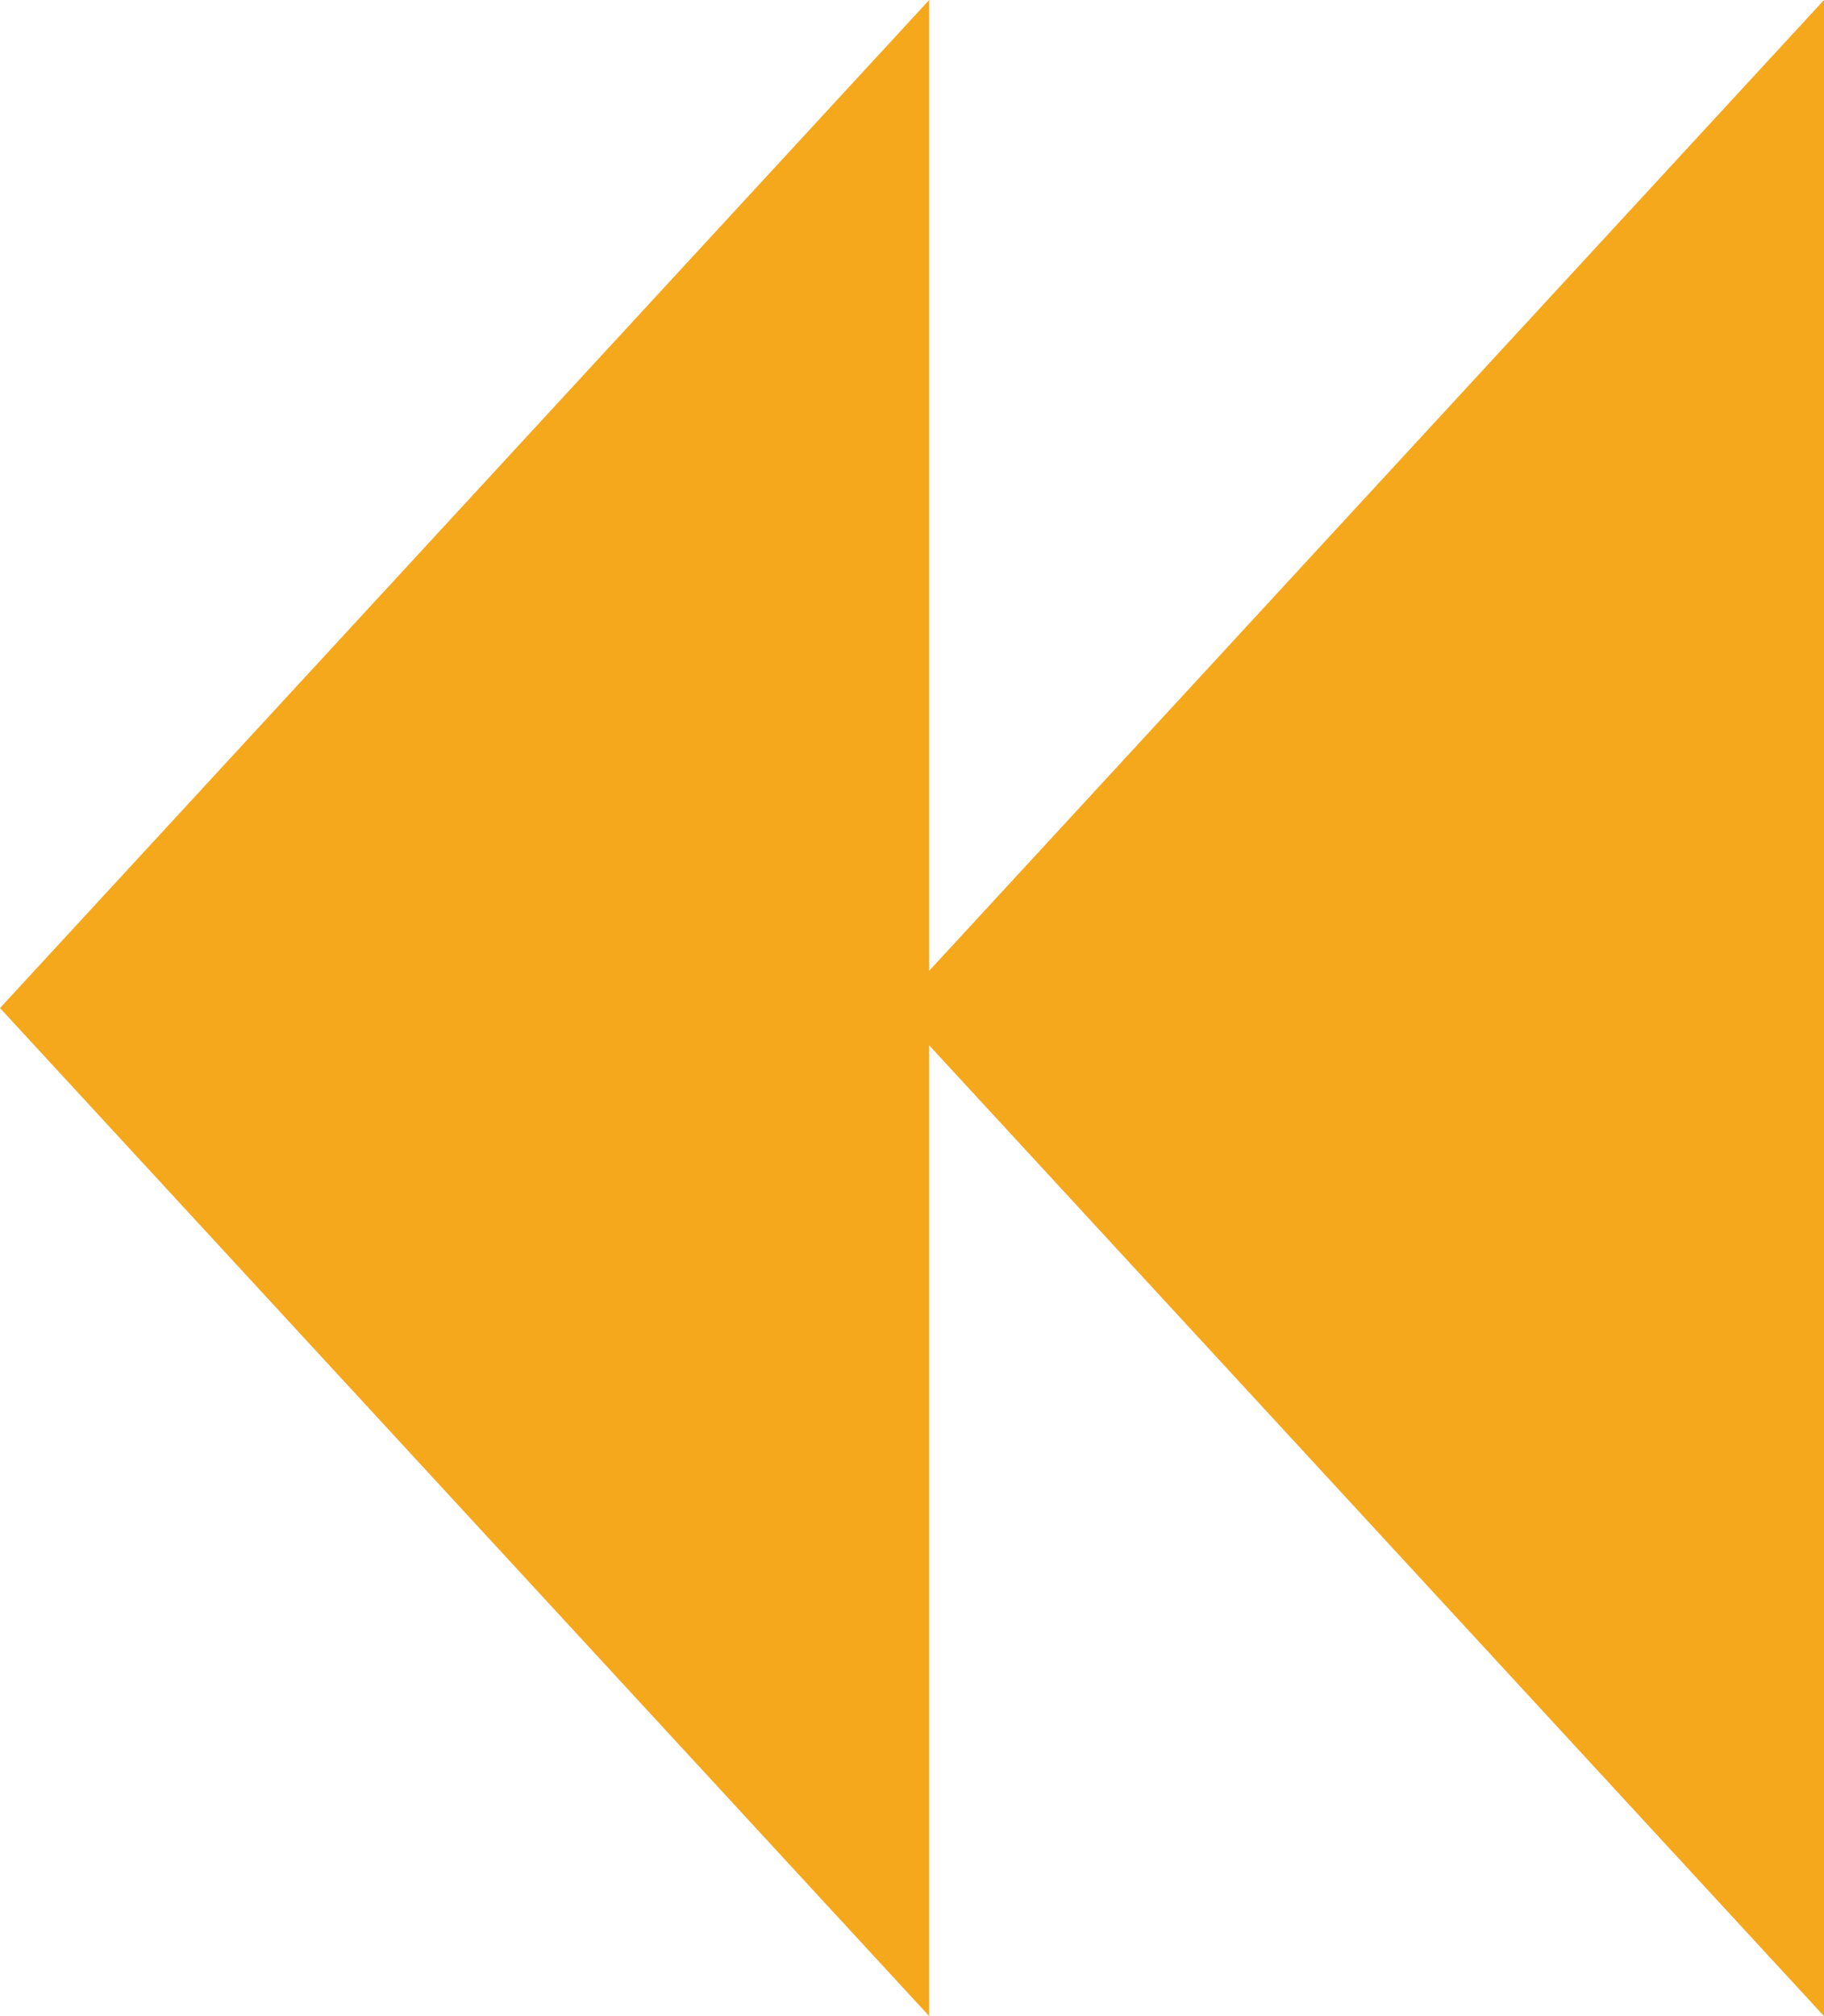
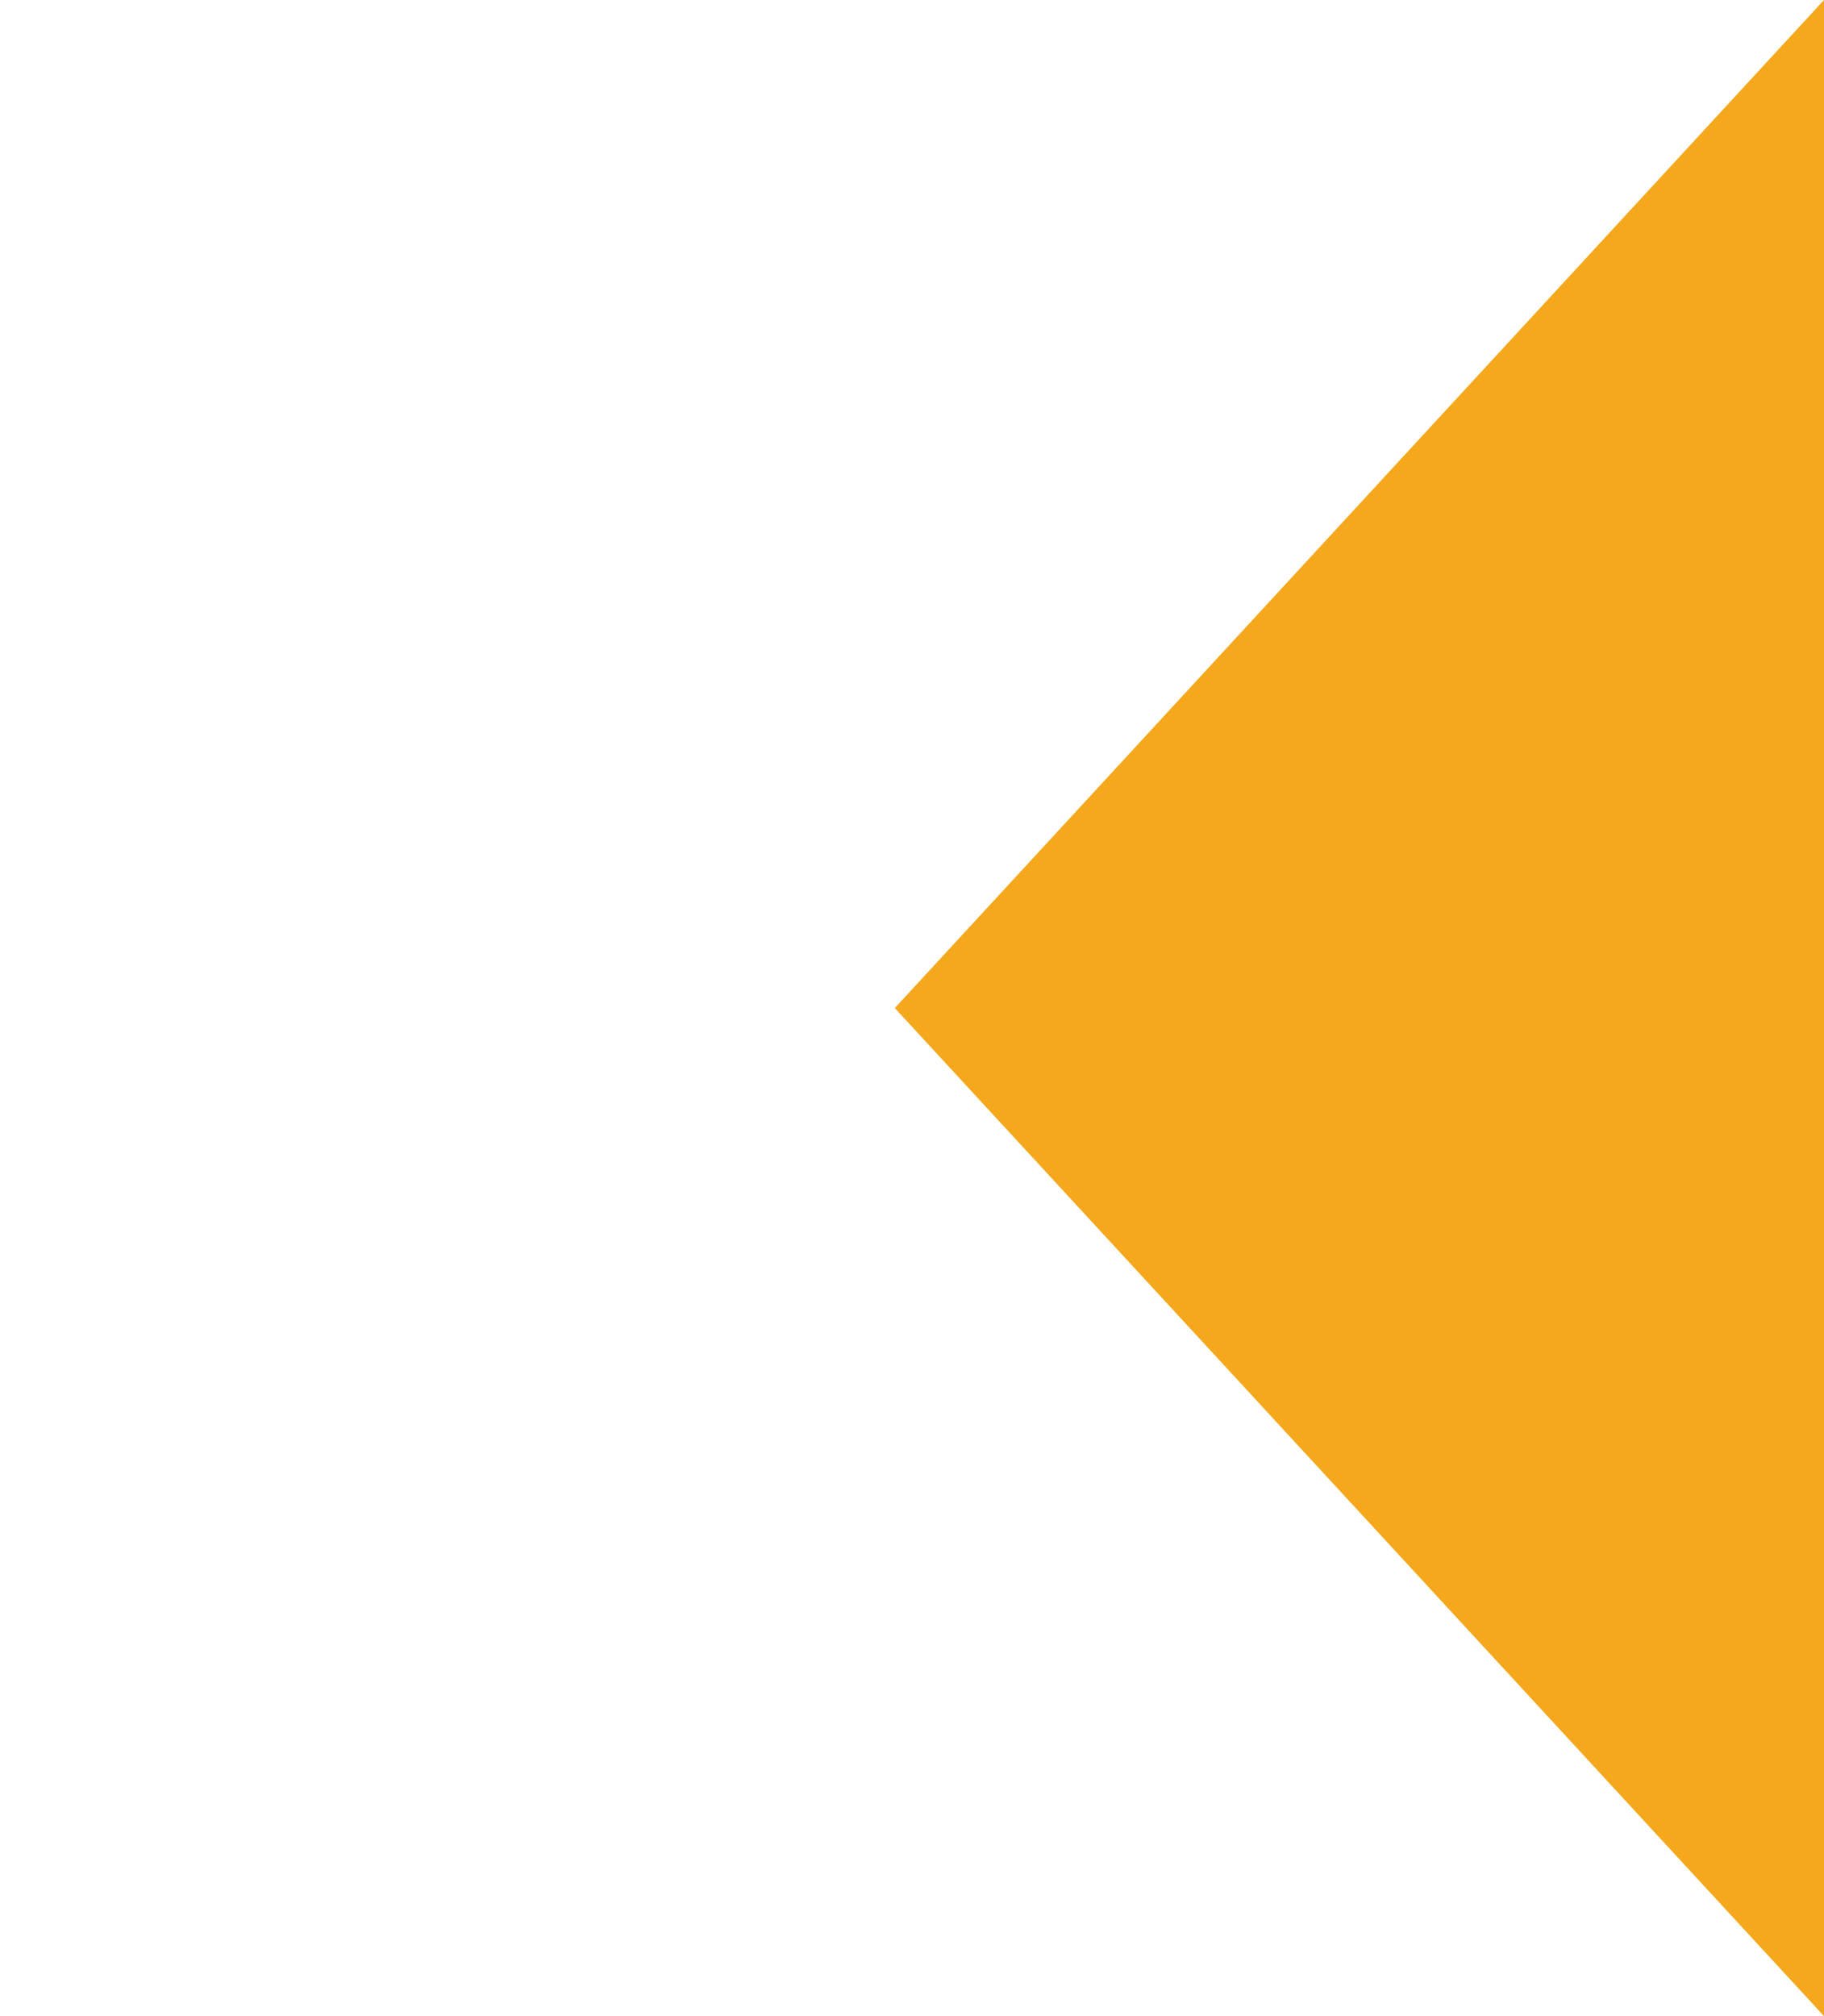
<svg xmlns="http://www.w3.org/2000/svg" width="19px" height="21px" viewBox="0 0 19 21" version="1.1">
  <title>rewind icon</title>
  <desc>Created with Sketch.</desc>
  <defs />
  <g id="Page-1" stroke="none" stroke-width="1" fill="none" fill-rule="evenodd">
    <g id="Clover2_Phase2_04" transform="translate(-717, -1725)" fill="#F5A81C">
      <g id="CONTROLLERS" transform="translate(193, 1222)">
        <g id="rewind" transform="translate(523, 502)">
          <g id="rewind-icon" transform="translate(1, 1)">
-             <polygon id="Triangle" points="0 10.5 9.679 0 9.679 21" />
            <polygon id="Triangle-Copy" points="9.321 10.5 19 0 19 21" />
          </g>
        </g>
      </g>
    </g>
  </g>
</svg>